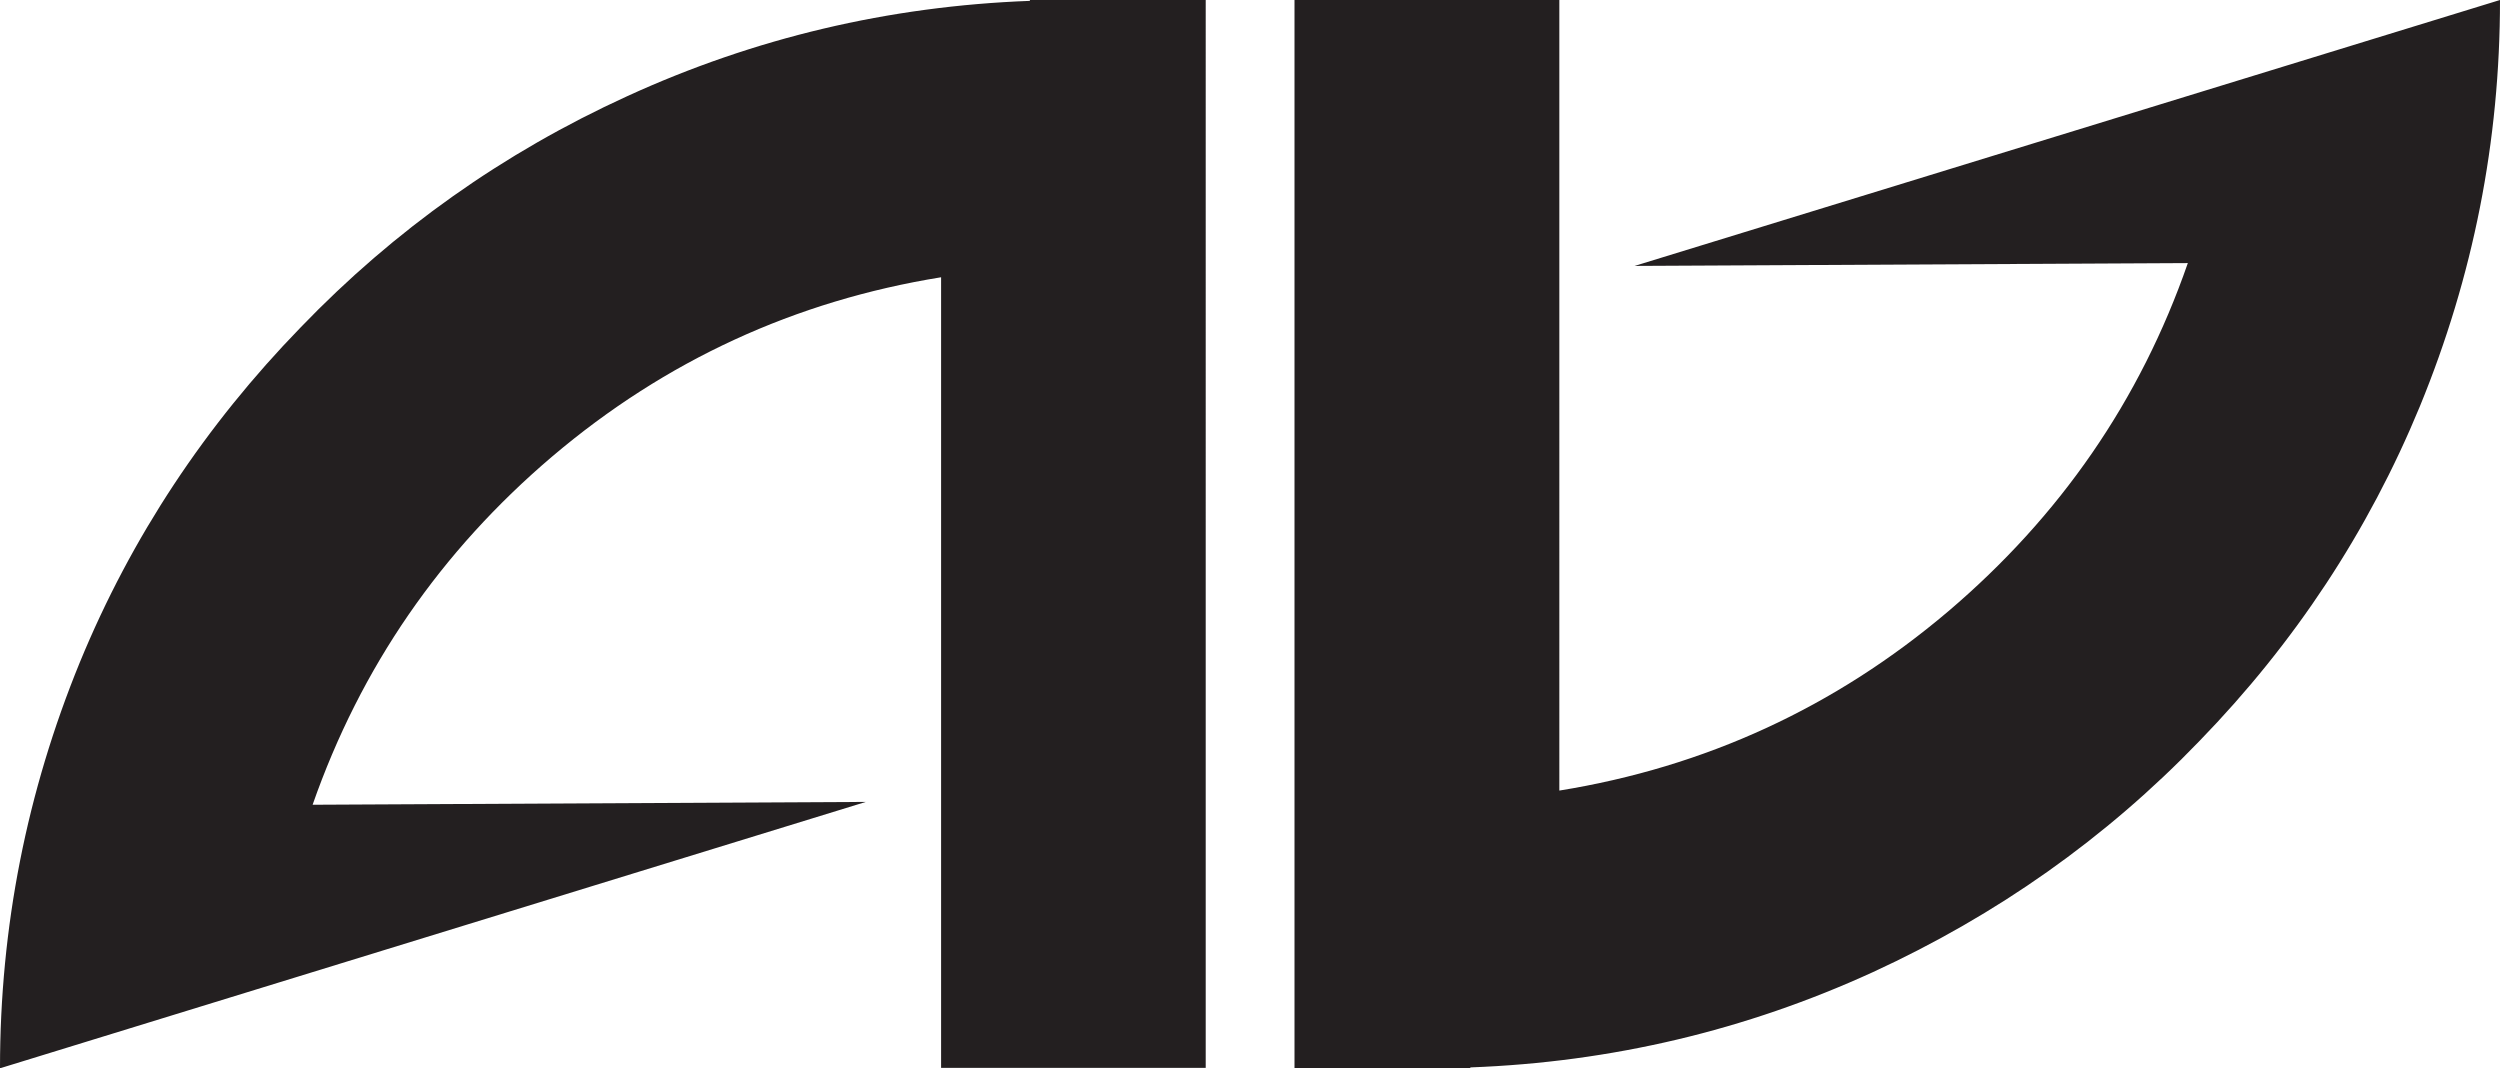
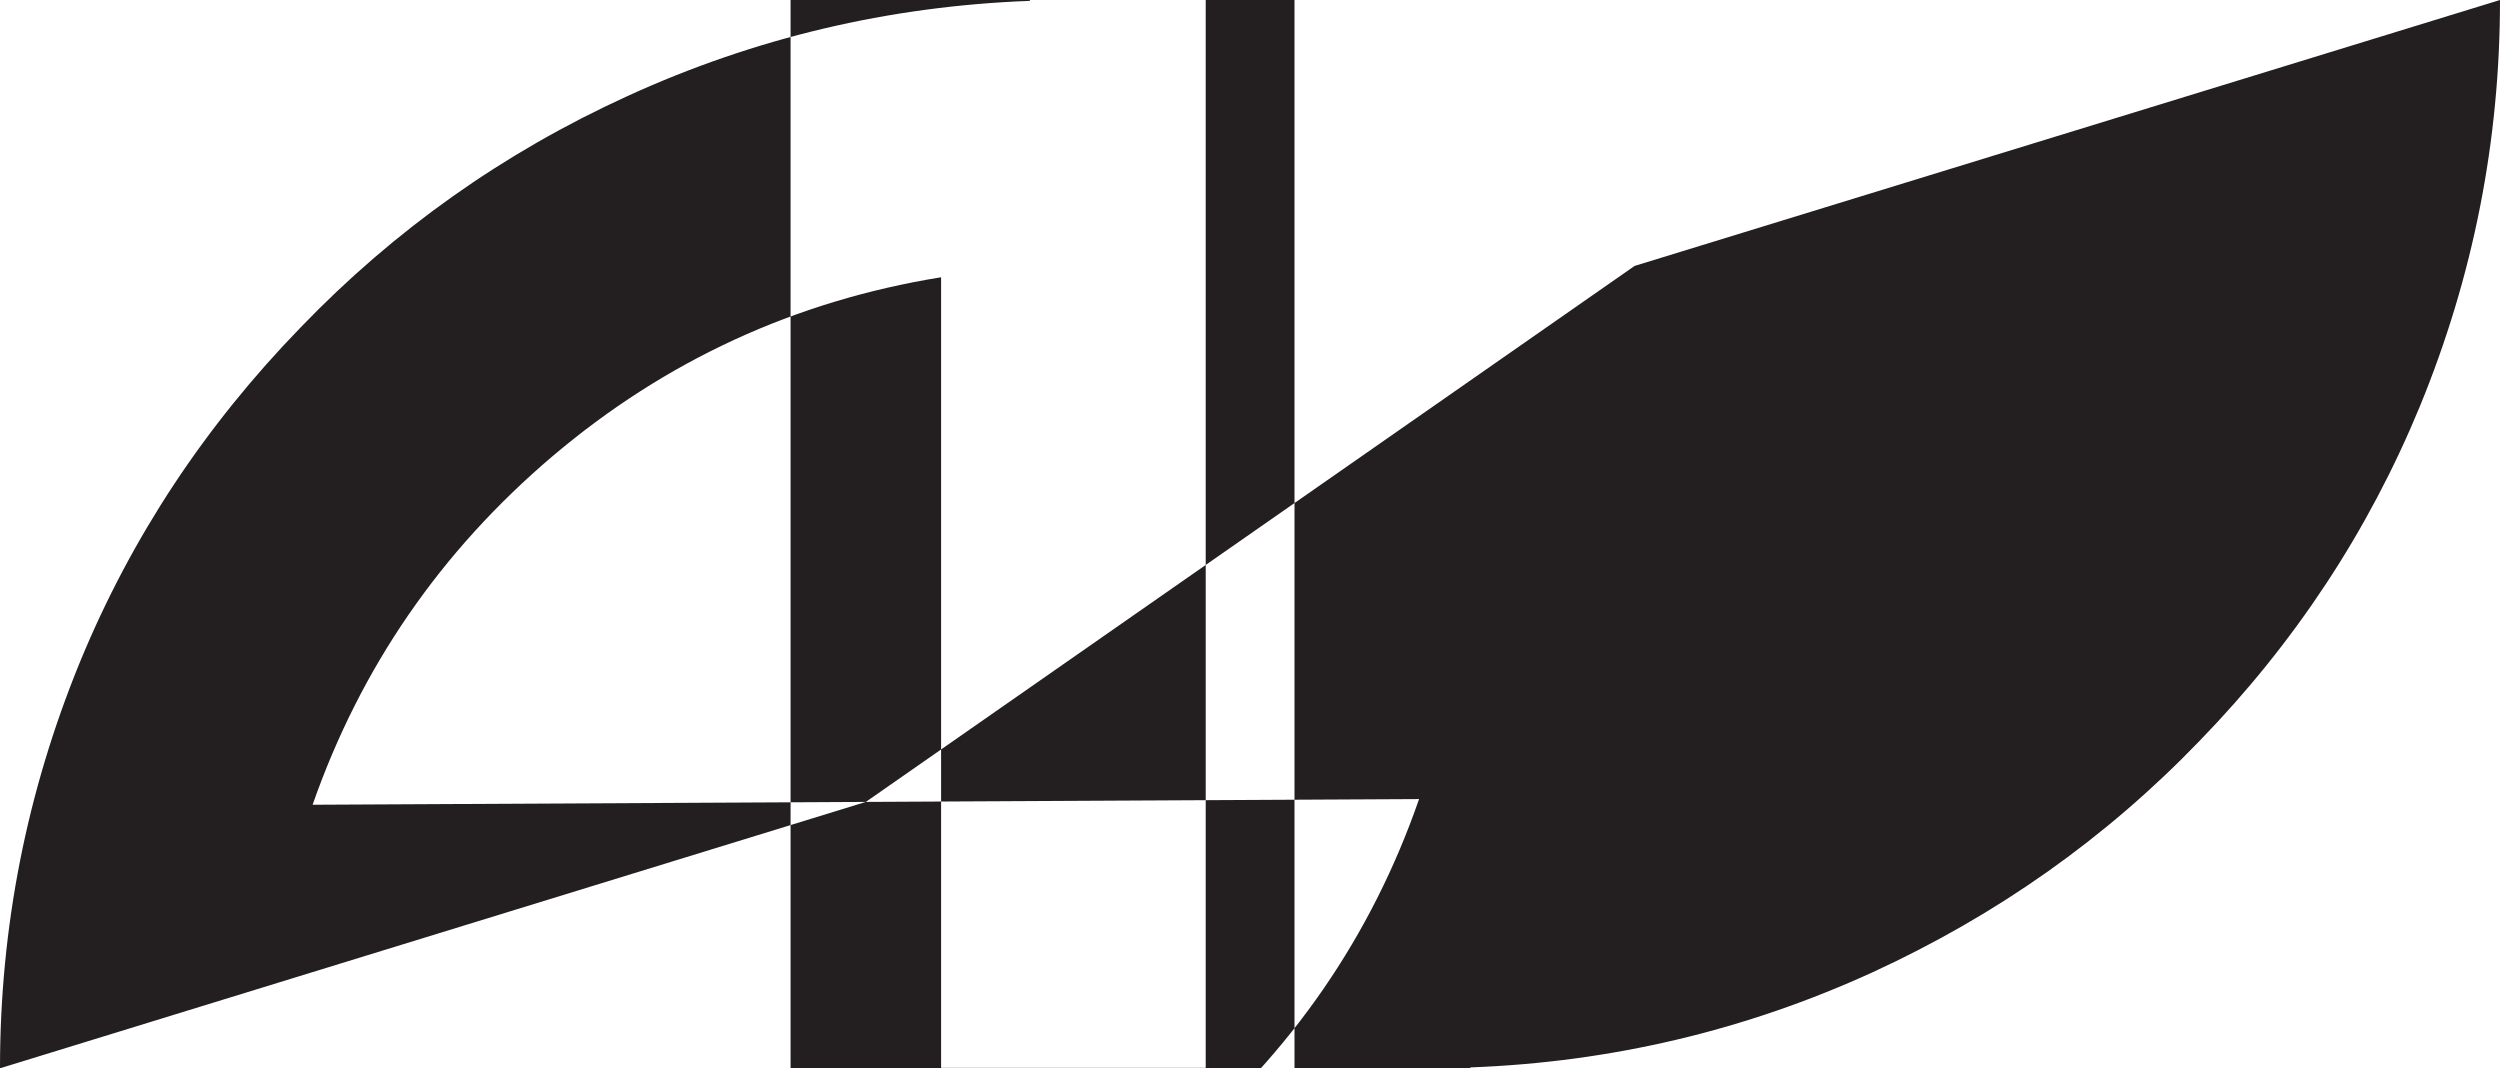
<svg xmlns="http://www.w3.org/2000/svg" version="1.1" id="Warstwa_1" x="0px" y="0px" viewBox="0 0 1146 489.7" style="enable-background:new 0 0 1146 489.7;" xml:space="preserve">
  <style type="text/css">
	.st0{fill:#231F20;}
</style>
  <g>
-     <path class="st0" d="M396.9,367.6l-253.6,1.3c22-62.9,58.6-116.1,109.9-159.7c51.9-44,111.4-71.3,178.2-82.1v362.4h121.3V0h-80.6   v0.4c-64.6,2.4-126.3,17-184.6,43.7c-56.7,25.9-106.6,61.2-149.7,106C94.2,195,60.3,246,36.6,303.6C12.3,363,0,424.9,0,489.7   L396.9,367.6z M749.3,121.9l253.6-1.3c-21.8,62.9-58.6,116.1-109.9,159.7c-51.9,44-111.4,71.3-178.2,82.1V0H593.4v489.7h80.6v-0.4   c64.6-2.4,126.3-17,184.6-43.7c56.7-26.1,106.6-61.2,149.7-106c43.5-44.8,77.3-95.9,101-153.4C1133.7,126.7,1146,64.9,1146,0   L749.3,121.9z" />
+     <path class="st0" d="M396.9,367.6l-253.6,1.3c22-62.9,58.6-116.1,109.9-159.7c51.9-44,111.4-71.3,178.2-82.1v362.4h121.3V0h-80.6   v0.4c-64.6,2.4-126.3,17-184.6,43.7c-56.7,25.9-106.6,61.2-149.7,106C94.2,195,60.3,246,36.6,303.6C12.3,363,0,424.9,0,489.7   L396.9,367.6z l253.6-1.3c-21.8,62.9-58.6,116.1-109.9,159.7c-51.9,44-111.4,71.3-178.2,82.1V0H593.4v489.7h80.6v-0.4   c64.6-2.4,126.3-17,184.6-43.7c56.7-26.1,106.6-61.2,149.7-106c43.5-44.8,77.3-95.9,101-153.4C1133.7,126.7,1146,64.9,1146,0   L749.3,121.9z" />
  </g>
</svg>